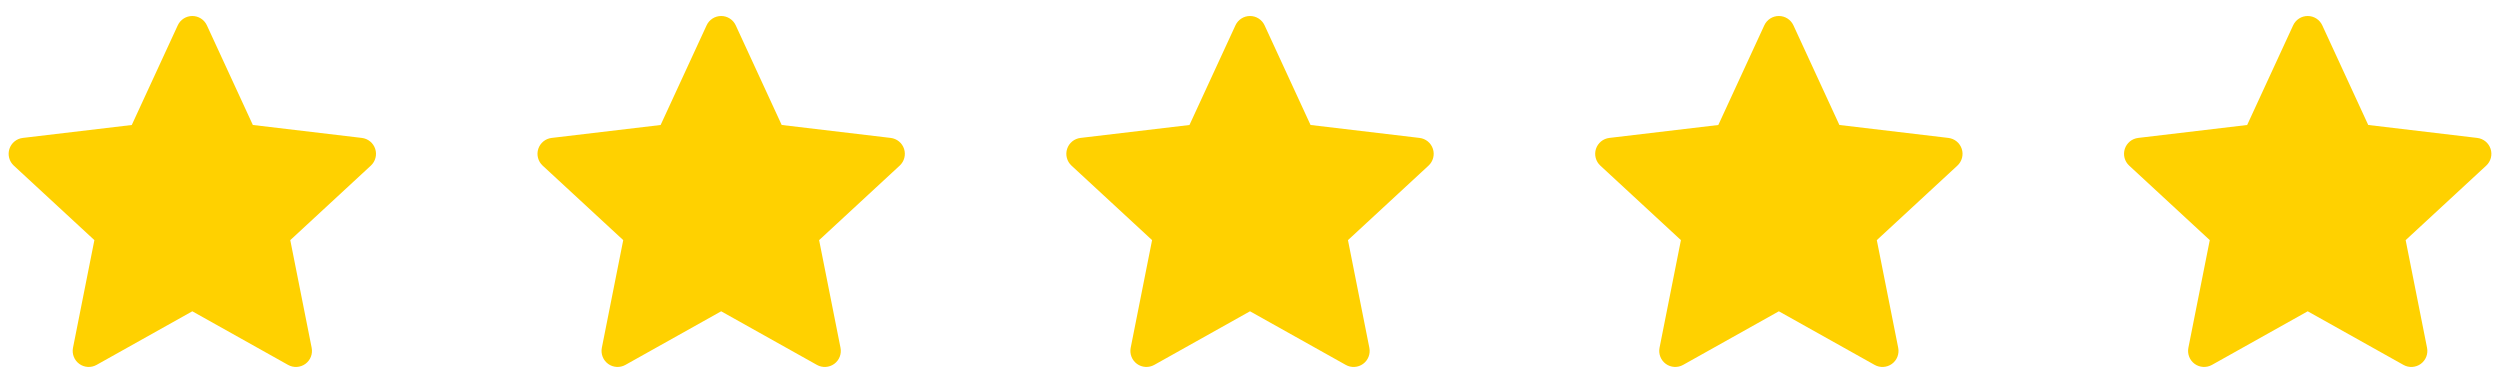
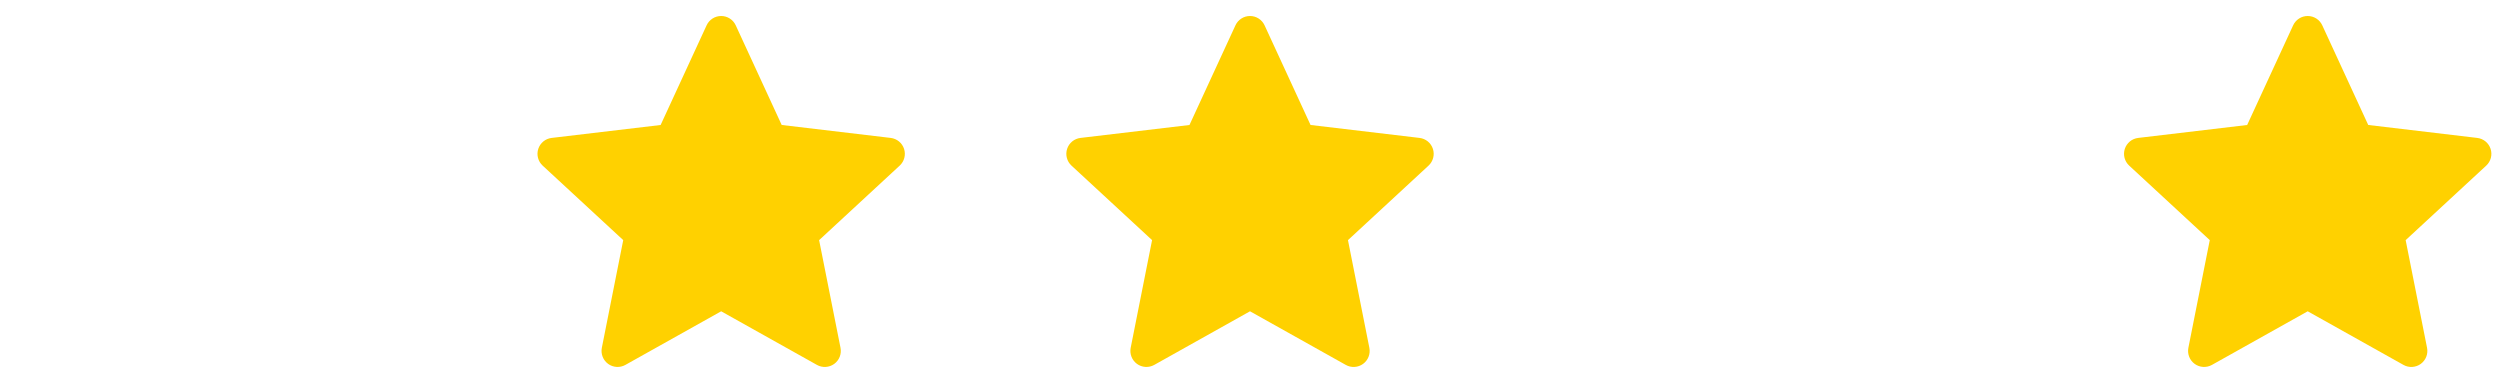
<svg xmlns="http://www.w3.org/2000/svg" width="260" height="40" viewBox="0 0 260 40" fill="none">
-   <path fill-rule="evenodd" clip-rule="evenodd" d="M21.515 2.632C21.381 2.343 21.168 2.099 20.9 1.927C20.631 1.755 20.32 1.664 20.001 1.664C19.683 1.664 19.371 1.755 19.103 1.927C18.835 2.099 18.621 2.343 18.488 2.632L13.705 12.999L2.37 14.344C2.053 14.382 1.754 14.509 1.508 14.71C1.262 14.912 1.079 15.181 0.98 15.483C0.882 15.786 0.872 16.111 0.952 16.419C1.032 16.727 1.199 17.006 1.433 17.222L9.816 24.972L7.591 36.172C7.53 36.485 7.558 36.808 7.675 37.104C7.791 37.401 7.989 37.657 8.247 37.845C8.504 38.032 8.81 38.141 9.128 38.16C9.445 38.179 9.762 38.106 10.04 37.951L20.001 32.374L29.963 37.951C30.241 38.107 30.558 38.18 30.876 38.161C31.194 38.142 31.5 38.033 31.758 37.846C32.016 37.658 32.215 37.401 32.331 37.104C32.447 36.807 32.475 36.483 32.413 36.171L30.188 24.974L38.57 17.222C38.803 17.006 38.97 16.727 39.05 16.419C39.131 16.111 39.121 15.786 39.022 15.483C38.924 15.181 38.741 14.912 38.494 14.71C38.248 14.509 37.949 14.382 37.633 14.344L26.296 12.997L21.515 2.632Z" fill="#FFD100" />
  <path fill-rule="evenodd" clip-rule="evenodd" d="M76.515 2.632C76.381 2.343 76.168 2.099 75.9 1.927C75.632 1.755 75.32 1.664 75.001 1.664C74.683 1.664 74.371 1.755 74.103 1.927C73.835 2.099 73.621 2.343 73.488 2.632L68.705 12.999L57.37 14.344C57.053 14.382 56.755 14.509 56.508 14.71C56.262 14.912 56.079 15.181 55.98 15.483C55.882 15.786 55.872 16.111 55.952 16.419C56.032 16.727 56.199 17.006 56.433 17.222L64.816 24.972L62.591 36.172C62.529 36.485 62.558 36.808 62.675 37.104C62.791 37.401 62.989 37.657 63.247 37.845C63.504 38.032 63.81 38.141 64.128 38.16C64.445 38.179 64.762 38.106 65.04 37.951L75.001 32.374L84.963 37.951C85.241 38.107 85.558 38.18 85.876 38.161C86.194 38.142 86.5 38.033 86.758 37.846C87.016 37.658 87.215 37.401 87.331 37.104C87.447 36.807 87.475 36.483 87.413 36.171L85.188 24.974L93.57 17.222C93.803 17.006 93.97 16.727 94.05 16.419C94.131 16.111 94.121 15.786 94.022 15.483C93.924 15.181 93.741 14.912 93.494 14.71C93.248 14.509 92.949 14.382 92.633 14.344L81.296 12.997L76.515 2.632Z" fill="#FFD100" />
  <path fill-rule="evenodd" clip-rule="evenodd" d="M131.515 2.632C131.381 2.343 131.168 2.099 130.9 1.927C130.631 1.755 130.32 1.664 130.001 1.664C129.683 1.664 129.371 1.755 129.103 1.927C128.835 2.099 128.621 2.343 128.488 2.632L123.705 12.999L112.37 14.344C112.053 14.382 111.754 14.509 111.508 14.71C111.262 14.912 111.079 15.181 110.98 15.483C110.882 15.786 110.872 16.111 110.952 16.419C111.032 16.727 111.199 17.006 111.433 17.222L119.816 24.972L117.591 36.172C117.53 36.485 117.558 36.808 117.675 37.104C117.791 37.401 117.989 37.657 118.247 37.845C118.504 38.032 118.81 38.141 119.128 38.16C119.445 38.179 119.762 38.106 120.04 37.951L130.001 32.374L139.963 37.951C140.241 38.107 140.558 38.18 140.876 38.161C141.194 38.142 141.5 38.033 141.758 37.846C142.016 37.658 142.215 37.401 142.331 37.104C142.447 36.807 142.475 36.483 142.413 36.171L140.188 24.974L148.57 17.222C148.803 17.006 148.97 16.727 149.05 16.419C149.131 16.111 149.121 15.786 149.022 15.483C148.924 15.181 148.741 14.912 148.494 14.71C148.248 14.509 147.949 14.382 147.633 14.344L136.296 12.997L131.515 2.632Z" fill="#FFD100" />
-   <path fill-rule="evenodd" clip-rule="evenodd" d="M186.515 2.632C186.381 2.343 186.168 2.099 185.9 1.927C185.631 1.755 185.32 1.664 185.001 1.664C184.683 1.664 184.371 1.755 184.103 1.927C183.835 2.099 183.621 2.343 183.488 2.632L178.705 12.999L167.37 14.344C167.053 14.382 166.754 14.509 166.508 14.71C166.262 14.912 166.079 15.181 165.98 15.483C165.882 15.786 165.872 16.111 165.952 16.419C166.032 16.727 166.199 17.006 166.433 17.222L174.816 24.972L172.591 36.172C172.53 36.485 172.558 36.808 172.675 37.104C172.791 37.401 172.989 37.657 173.247 37.845C173.504 38.032 173.81 38.141 174.128 38.16C174.445 38.179 174.762 38.106 175.04 37.951L185.001 32.374L194.963 37.951C195.241 38.107 195.558 38.18 195.876 38.161C196.194 38.142 196.5 38.033 196.758 37.846C197.016 37.658 197.215 37.401 197.331 37.104C197.447 36.807 197.475 36.483 197.413 36.171L195.188 24.974L203.57 17.222C203.803 17.006 203.97 16.727 204.05 16.419C204.131 16.111 204.121 15.786 204.022 15.483C203.924 15.181 203.741 14.912 203.494 14.71C203.248 14.509 202.949 14.382 202.633 14.344L191.296 12.997L186.515 2.632Z" fill="#FFD100" />
  <path fill-rule="evenodd" clip-rule="evenodd" d="M241.515 2.632C241.381 2.343 241.168 2.099 240.9 1.927C240.631 1.755 240.32 1.664 240.001 1.664C239.683 1.664 239.371 1.755 239.103 1.927C238.835 2.099 238.621 2.343 238.488 2.632L233.705 12.999L222.37 14.344C222.053 14.382 221.754 14.509 221.508 14.71C221.262 14.912 221.079 15.181 220.98 15.483C220.882 15.786 220.872 16.111 220.952 16.419C221.032 16.727 221.199 17.006 221.433 17.222L229.816 24.972L227.591 36.172C227.53 36.485 227.558 36.808 227.675 37.104C227.791 37.401 227.989 37.657 228.247 37.845C228.504 38.032 228.81 38.141 229.128 38.16C229.445 38.179 229.762 38.106 230.04 37.951L240.001 32.374L249.963 37.951C250.241 38.107 250.558 38.18 250.876 38.161C251.194 38.142 251.5 38.033 251.758 37.846C252.016 37.658 252.215 37.401 252.331 37.104C252.447 36.807 252.475 36.483 252.413 36.171L250.188 24.974L258.57 17.222C258.803 17.006 258.97 16.727 259.05 16.419C259.131 16.111 259.121 15.786 259.022 15.483C258.924 15.181 258.741 14.912 258.494 14.71C258.248 14.509 257.949 14.382 257.633 14.344L246.296 12.997L241.515 2.632Z" fill="#FFD100" />
</svg>